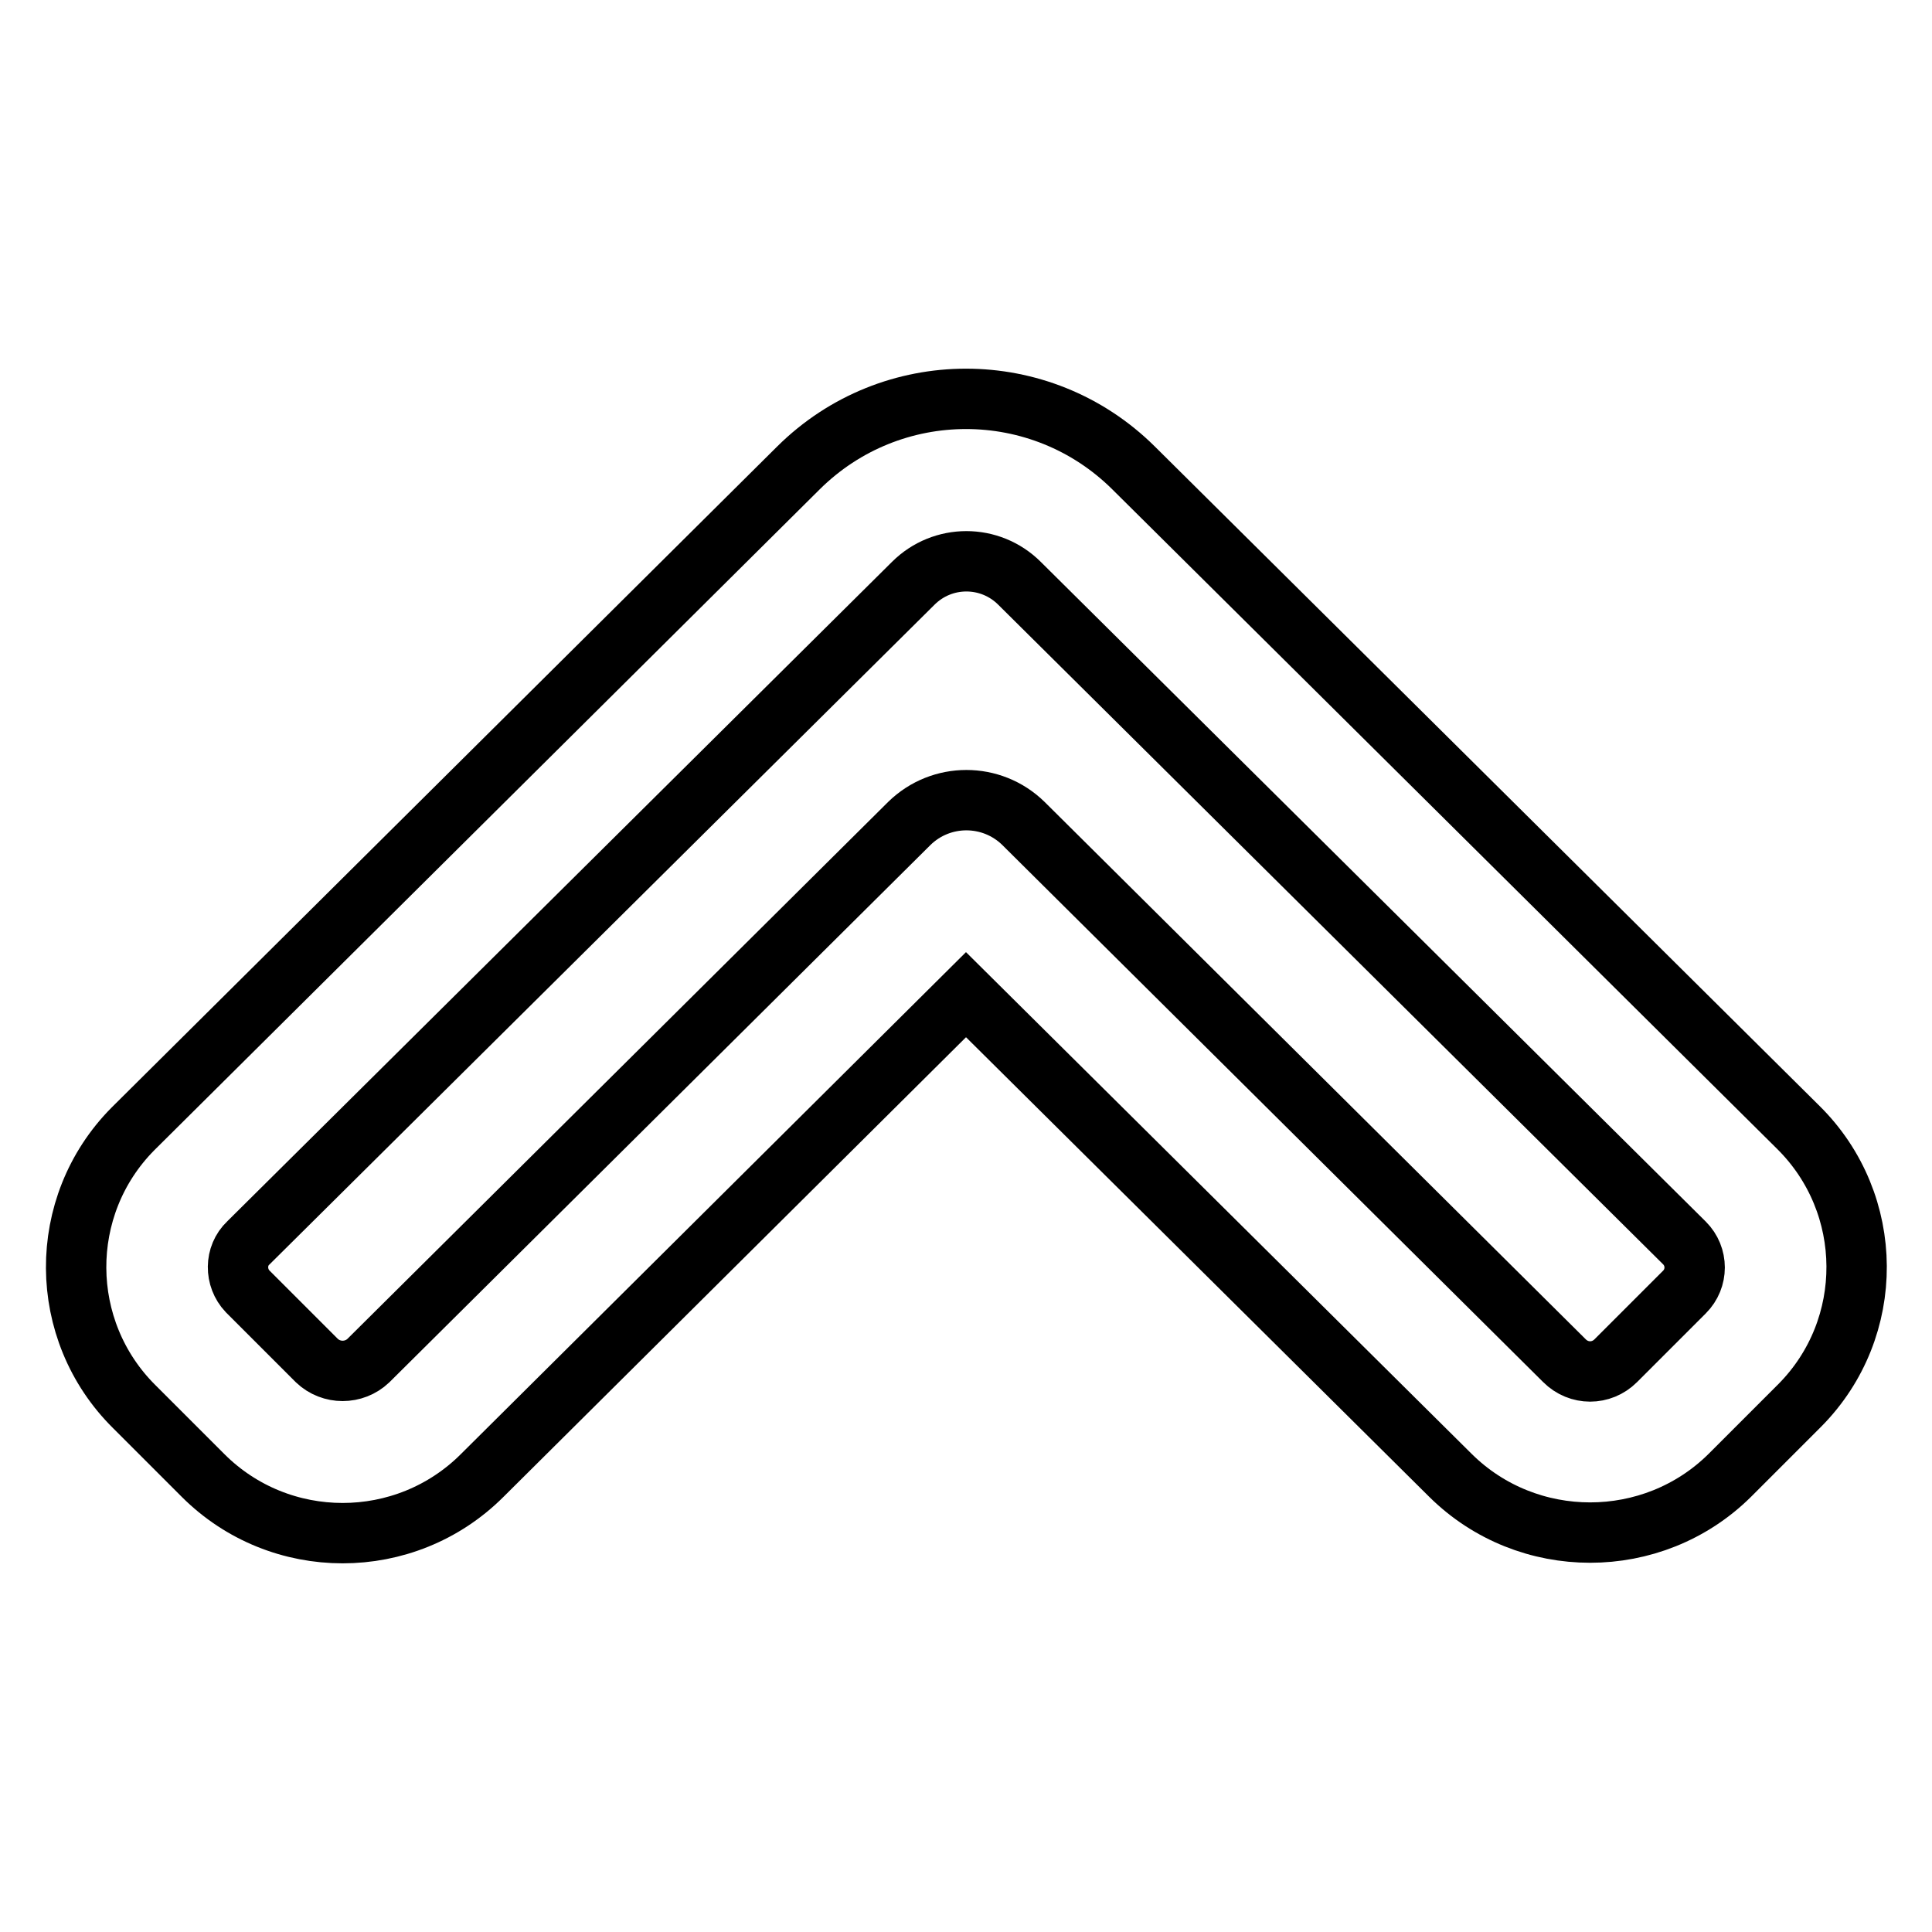
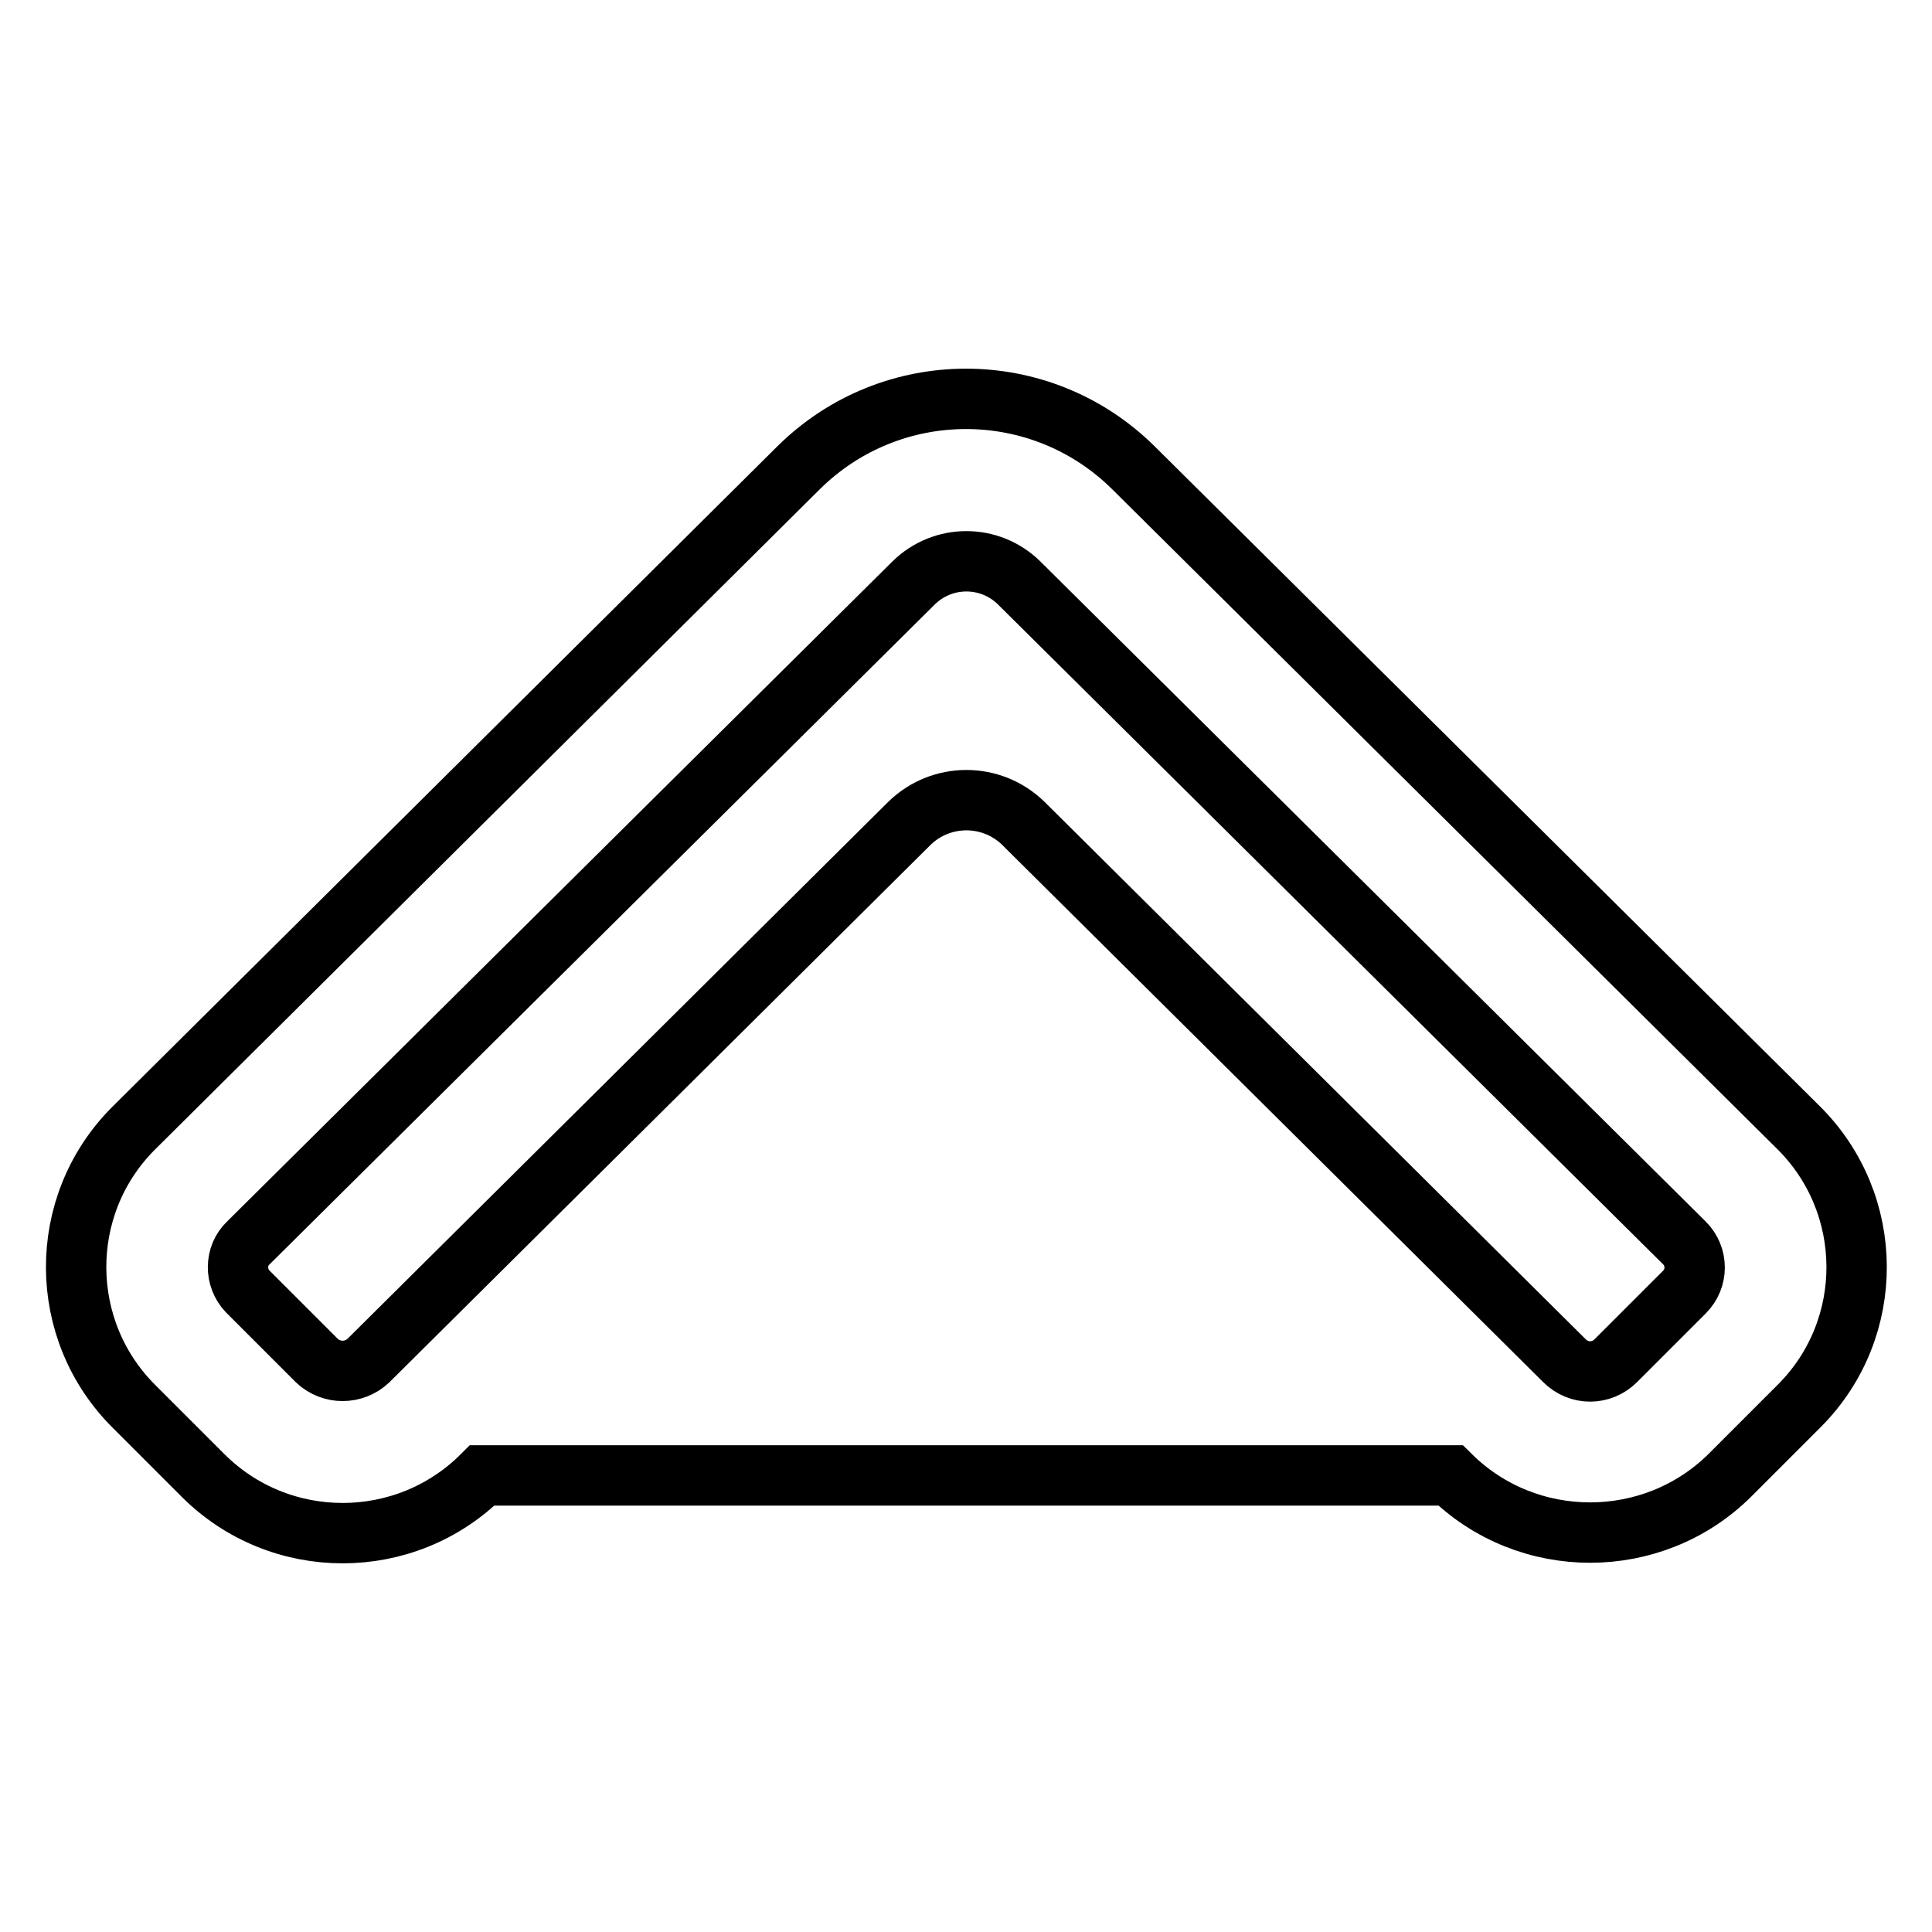
<svg xmlns="http://www.w3.org/2000/svg" version="1.1" x="0px" y="0px" viewBox="0 0 256 256" enable-background="new 0 0 256 256" xml:space="preserve">
  <g>
-     <path stroke-width="8" fill-opacity="0" stroke="#000000" d="M63.9,195.5c-10.2,10.2-26.8,10.2-37,0l-9.1-9.1c-10.2-10.1-10.3-26.6-0.2-36.8c0.1-0.1,0.1-0.1,0.2-0.2 L105.8,62c12.3-12.2,32.1-12.2,44.4,0l88.1,87.4c10.2,10.1,10.3,26.6,0.2,36.8c-0.1,0.1-0.1,0.1-0.2,0.2l-9.1,9.1 c-10.2,10.1-26.8,10.1-37,0L128,131.8L63.9,195.5z M120.5,109.1c4.2-4.1,10.9-4.1,15.1,0l71.7,71.2c1.9,1.9,4.9,1.9,6.8,0l9.1-9.1 c1.8-1.8,1.8-4.7,0-6.5c0,0,0,0,0,0l-88.1-87.4c-3.9-3.9-10.2-3.9-14.1,0l-88.1,87.4c-1.8,1.7-1.8,4.6-0.1,6.4c0,0,0.1,0.1,0.1,0.1 l9.1,9.1c1.9,1.8,4.9,1.8,6.8,0L120.5,109.1L120.5,109.1z" />
+     <path stroke-width="8" fill-opacity="0" stroke="#000000" d="M63.9,195.5c-10.2,10.2-26.8,10.2-37,0l-9.1-9.1c-10.2-10.1-10.3-26.6-0.2-36.8c0.1-0.1,0.1-0.1,0.2-0.2 L105.8,62c12.3-12.2,32.1-12.2,44.4,0l88.1,87.4c10.2,10.1,10.3,26.6,0.2,36.8c-0.1,0.1-0.1,0.1-0.2,0.2l-9.1,9.1 c-10.2,10.1-26.8,10.1-37,0L63.9,195.5z M120.5,109.1c4.2-4.1,10.9-4.1,15.1,0l71.7,71.2c1.9,1.9,4.9,1.9,6.8,0l9.1-9.1 c1.8-1.8,1.8-4.7,0-6.5c0,0,0,0,0,0l-88.1-87.4c-3.9-3.9-10.2-3.9-14.1,0l-88.1,87.4c-1.8,1.7-1.8,4.6-0.1,6.4c0,0,0.1,0.1,0.1,0.1 l9.1,9.1c1.9,1.8,4.9,1.8,6.8,0L120.5,109.1L120.5,109.1z" />
  </g>
</svg>